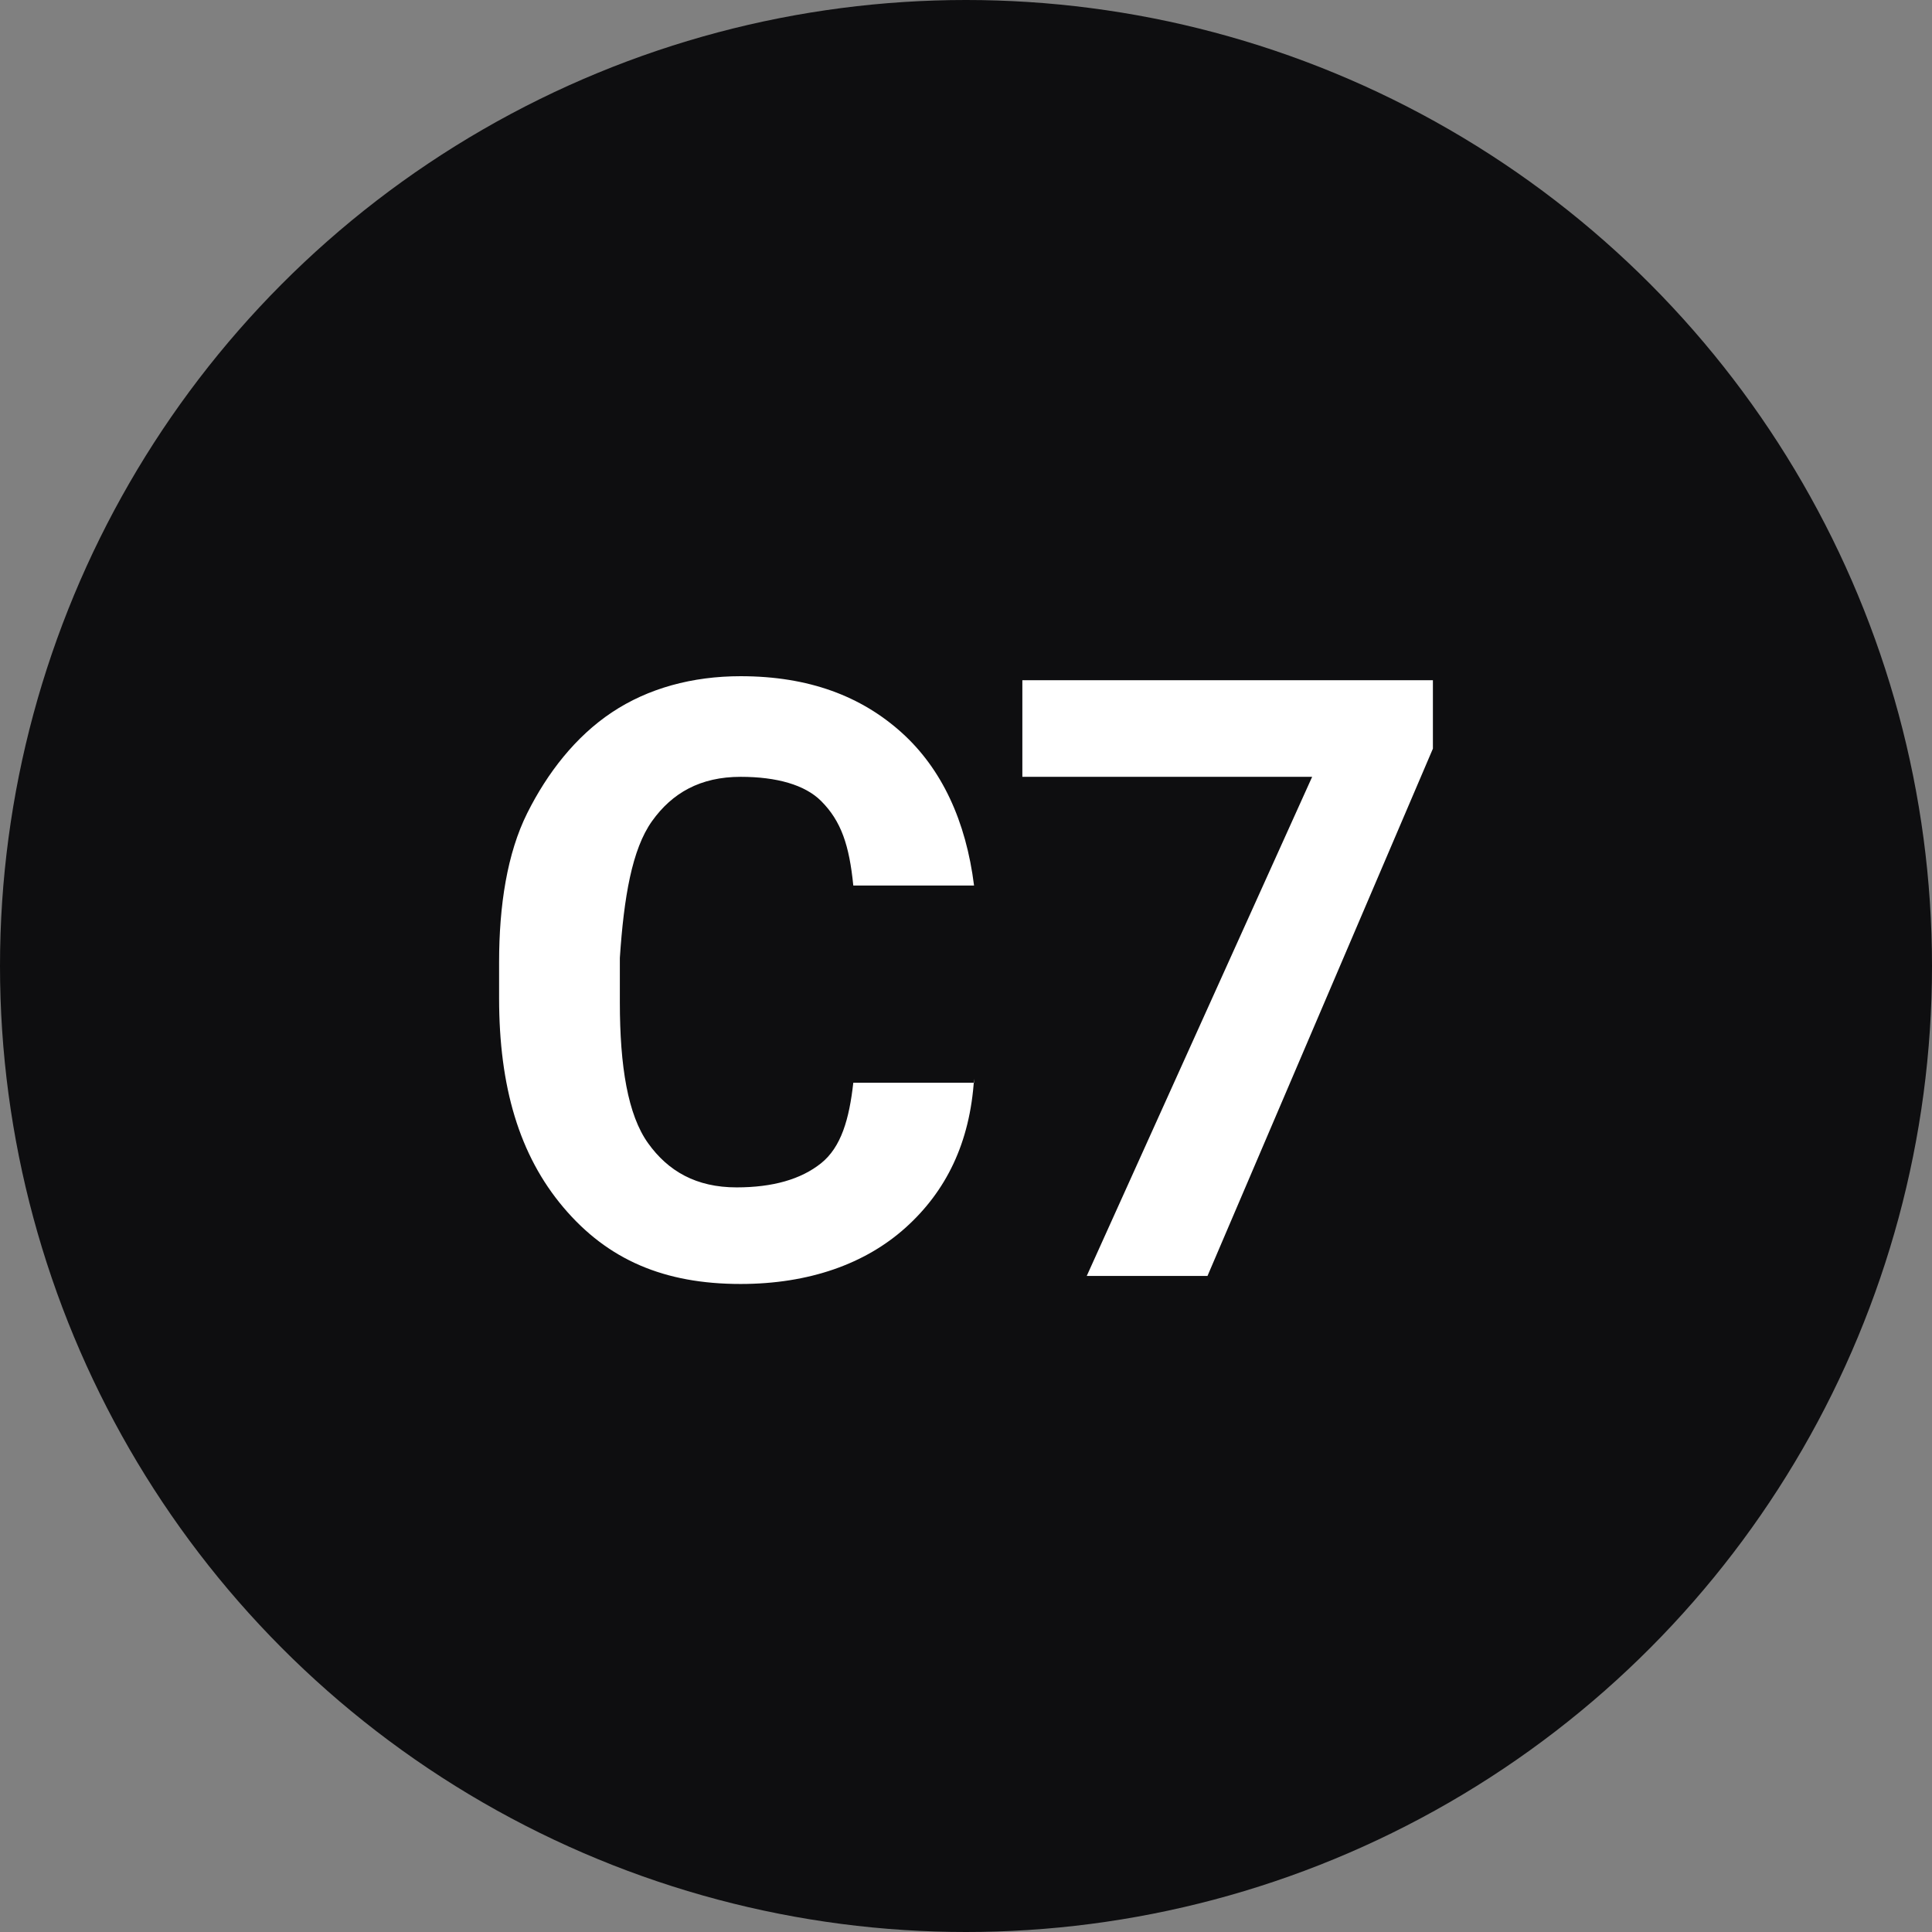
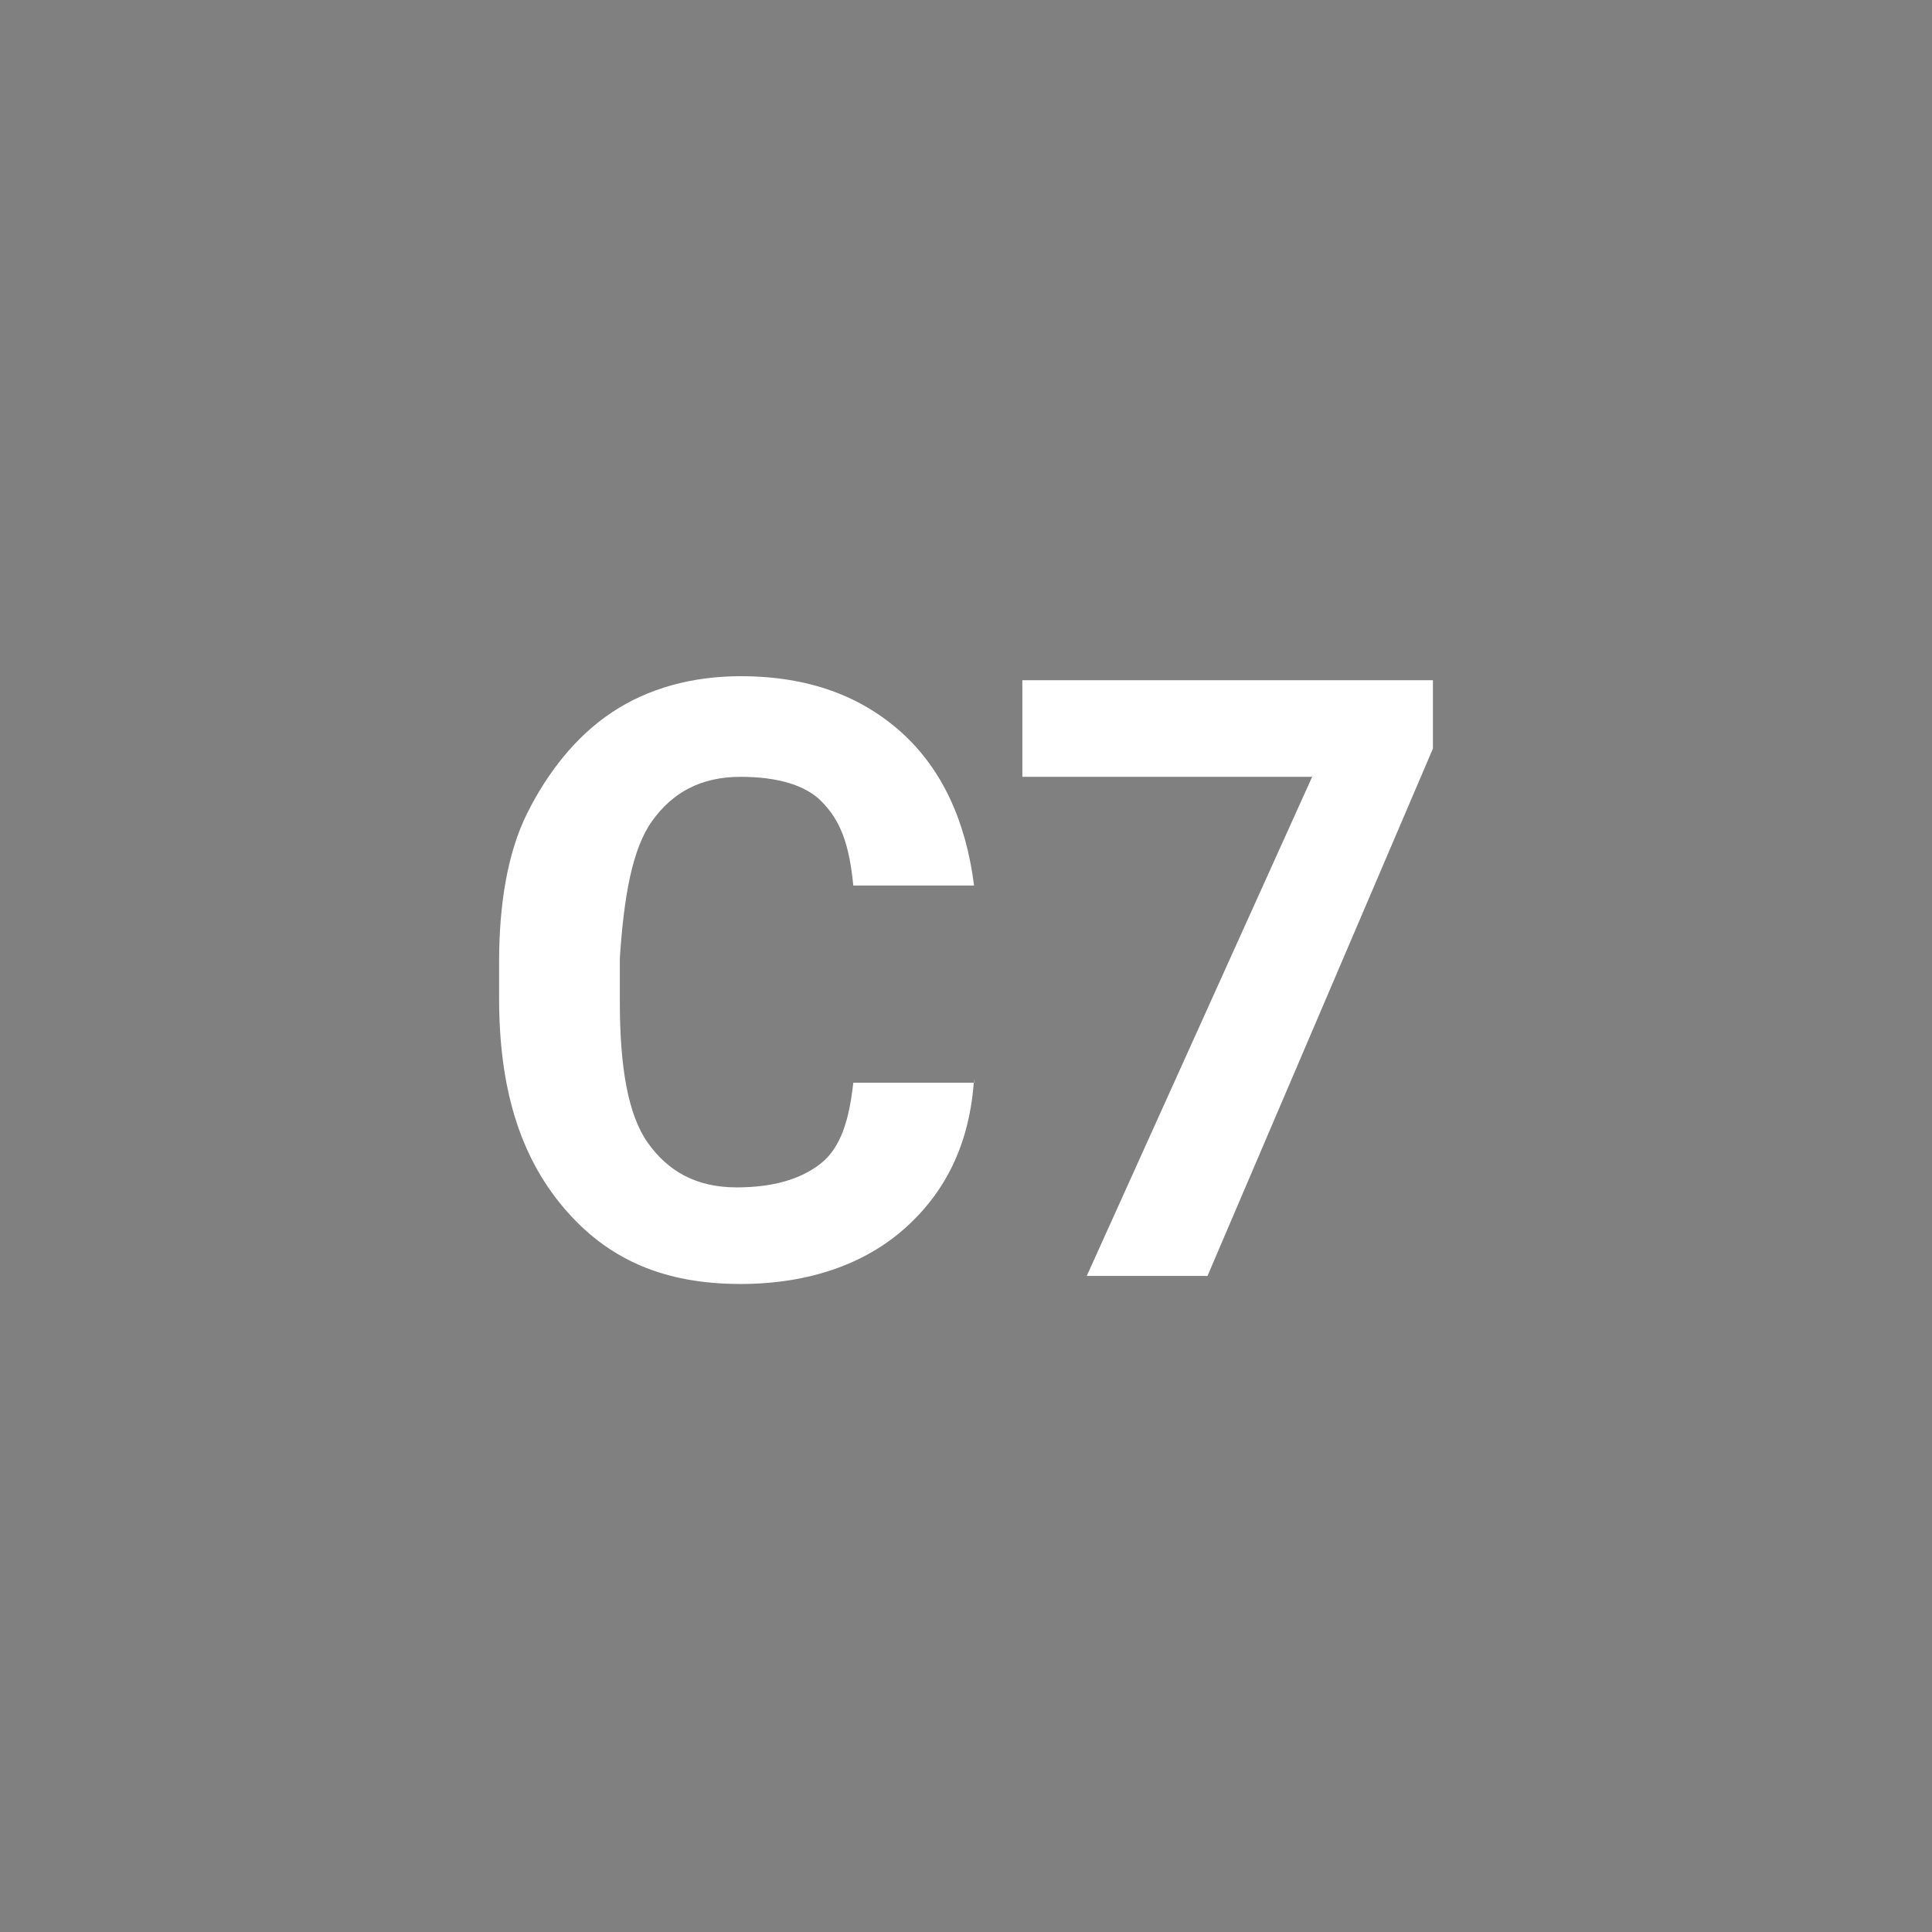
<svg xmlns="http://www.w3.org/2000/svg" version="1.1" id="Layer_1" x="0px" y="0px" viewBox="0 0 48 48" style="enable-background:new 0 0 48 48;" xml:space="preserve">
  <rect x="0" y="0" width="48" height="48" fill="#808080" stroke="none" />
  <style type="text/css">
	.st0{fill:#0E0E10;}
	.st1{enable-background:new    ;}
	.st2{fill:#FFFFFF;}
</style>
-   <circle class="st0" cx="24" cy="24" r="24" />
  <g class="st1">
    <path class="st2" d="M24.2,26.8c-0.1,1.6-0.7,2.8-1.7,3.7c-1,0.9-2.4,1.4-4.1,1.4c-1.9,0-3.3-0.6-4.4-1.9c-1.1-1.3-1.6-3-1.6-5.2   v-0.9c0-1.4,0.2-2.7,0.7-3.7s1.2-1.9,2.1-2.5s2-0.9,3.2-0.9c1.7,0,3,0.5,4,1.4c1,0.9,1.6,2.2,1.8,3.8h-3c-0.1-1-0.3-1.6-0.8-2.1   c-0.4-0.4-1.1-0.6-2-0.6c-1,0-1.7,0.4-2.2,1.1c-0.5,0.7-0.7,1.9-0.8,3.4v1.1c0,1.6,0.2,2.8,0.7,3.5c0.5,0.7,1.2,1.1,2.2,1.1   c0.9,0,1.6-0.2,2.1-0.6c0.5-0.4,0.7-1.1,0.8-2H24.2z" />
    <path class="st2" d="M35.6,18.6L30,31.7h-3l5.6-12.4h-7.2v-2.4h10.2V18.6z" />
  </g>
</svg>